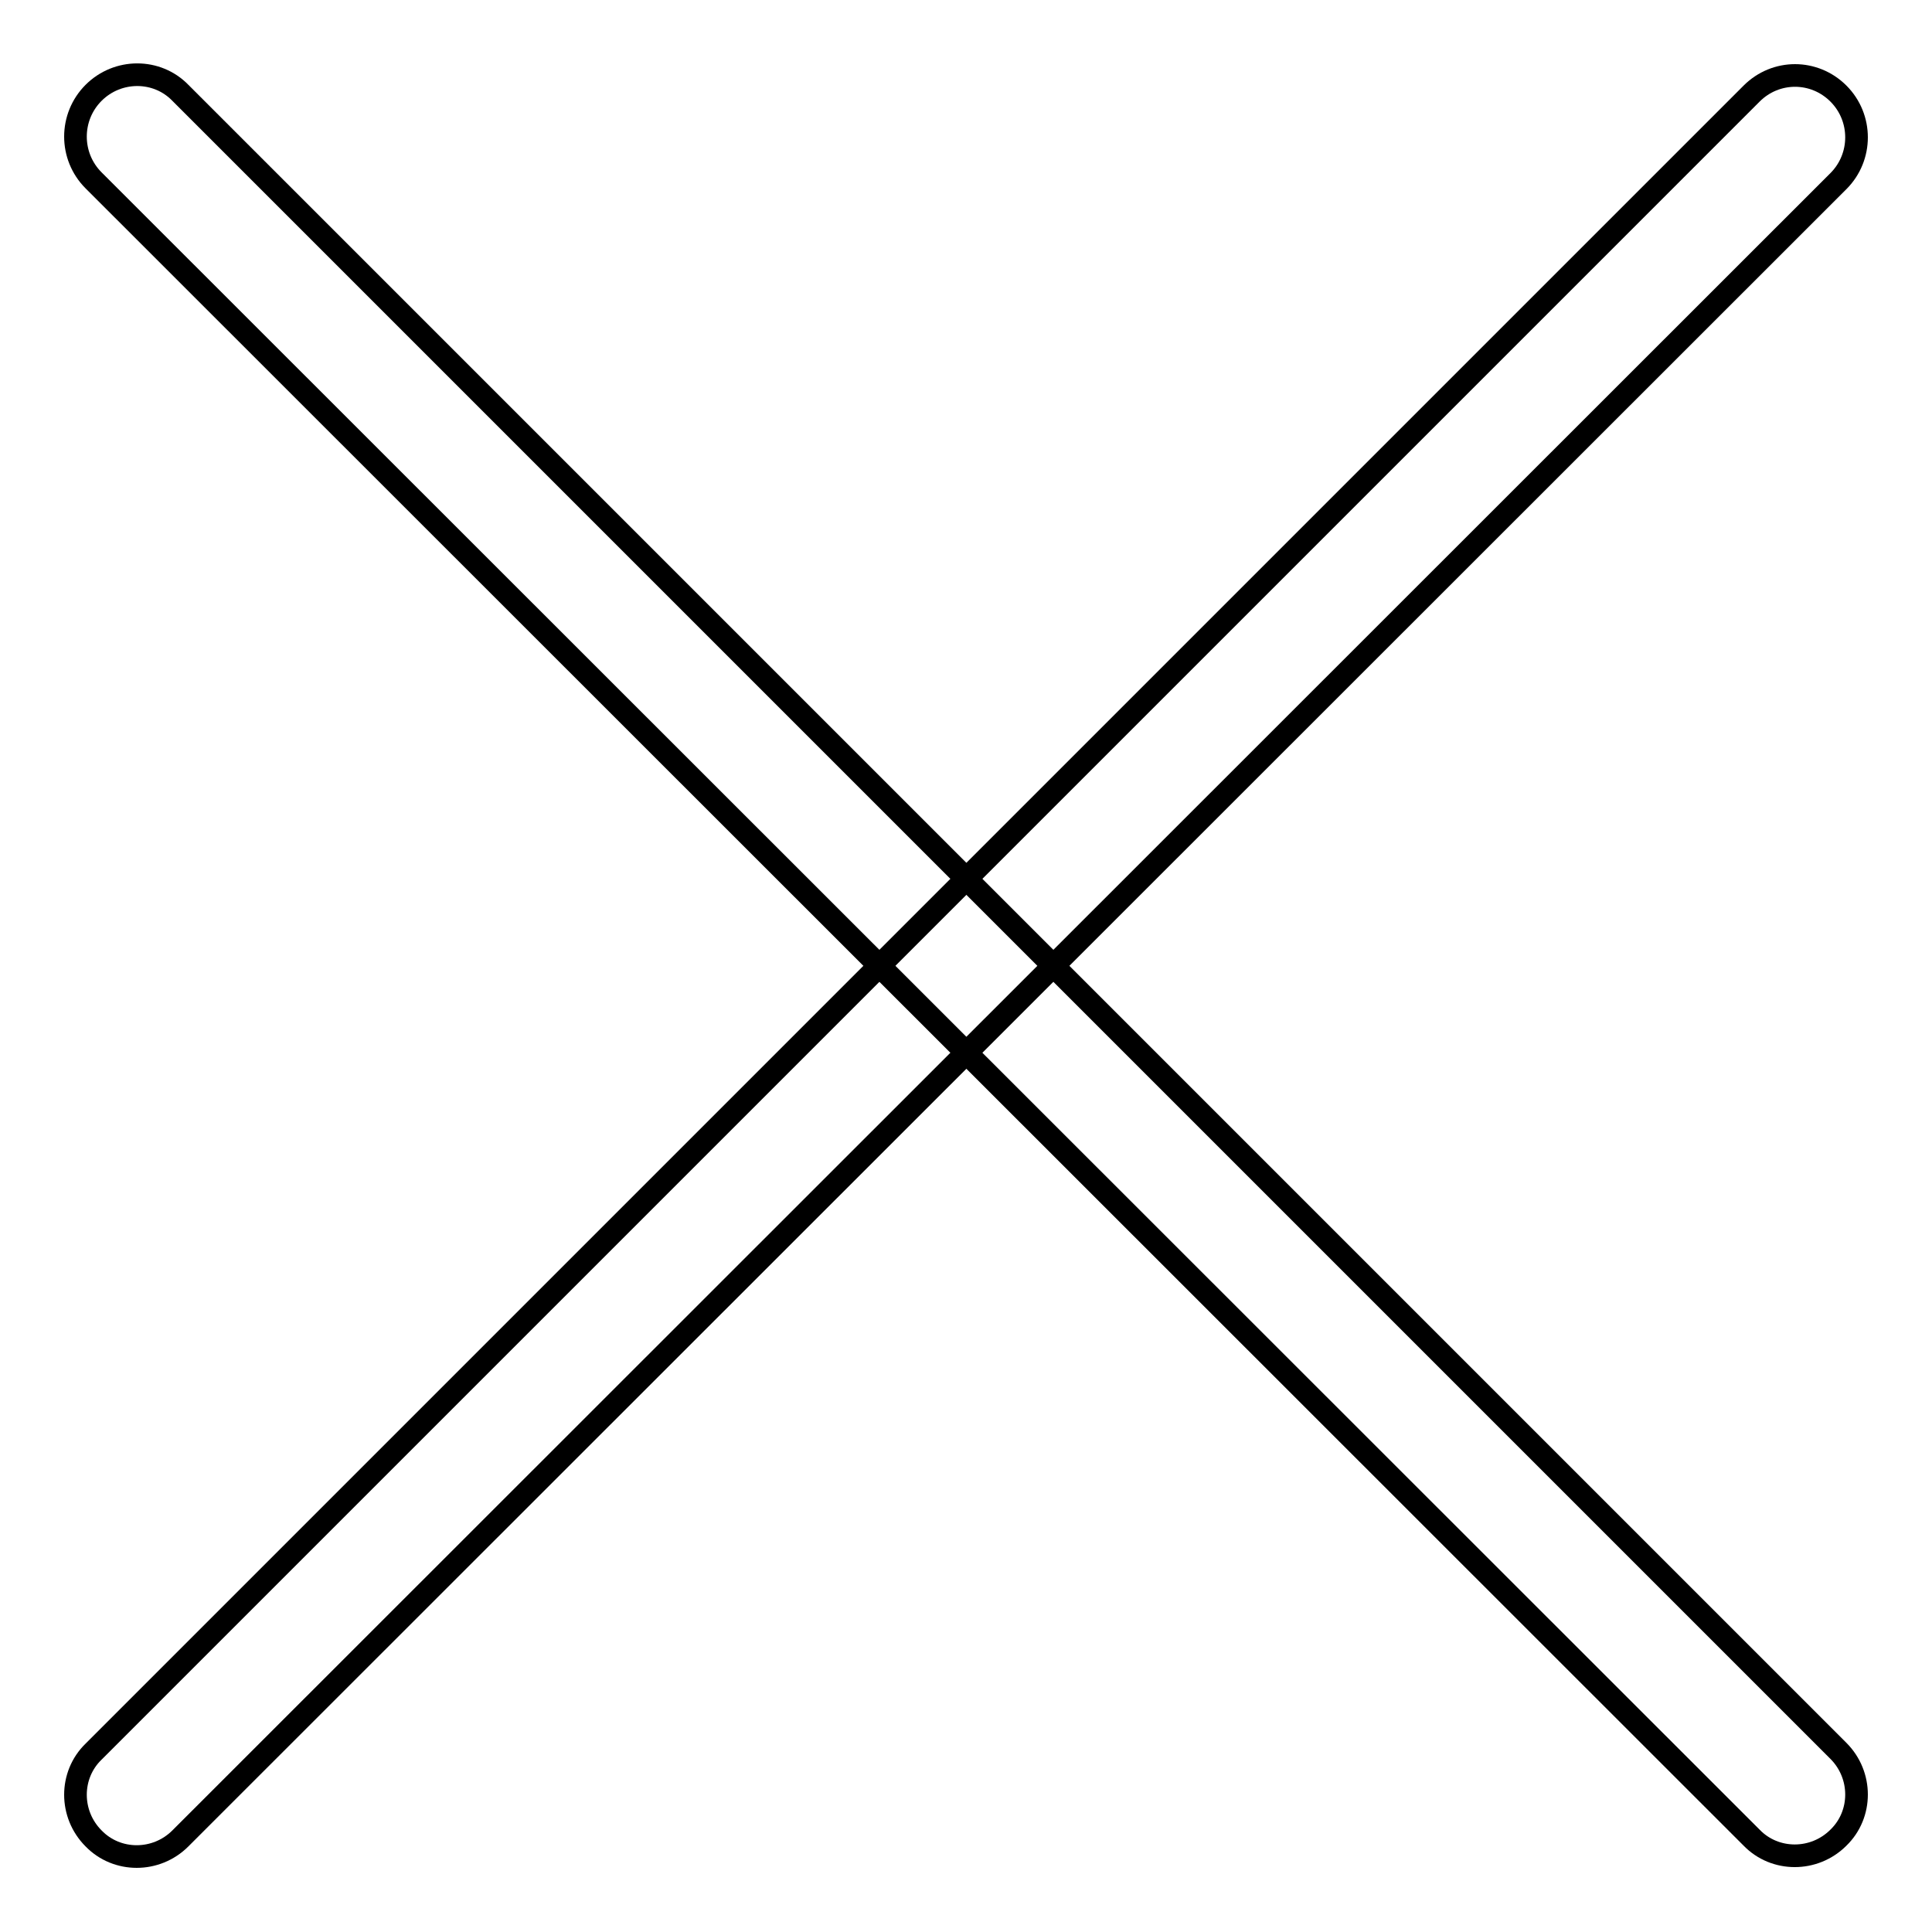
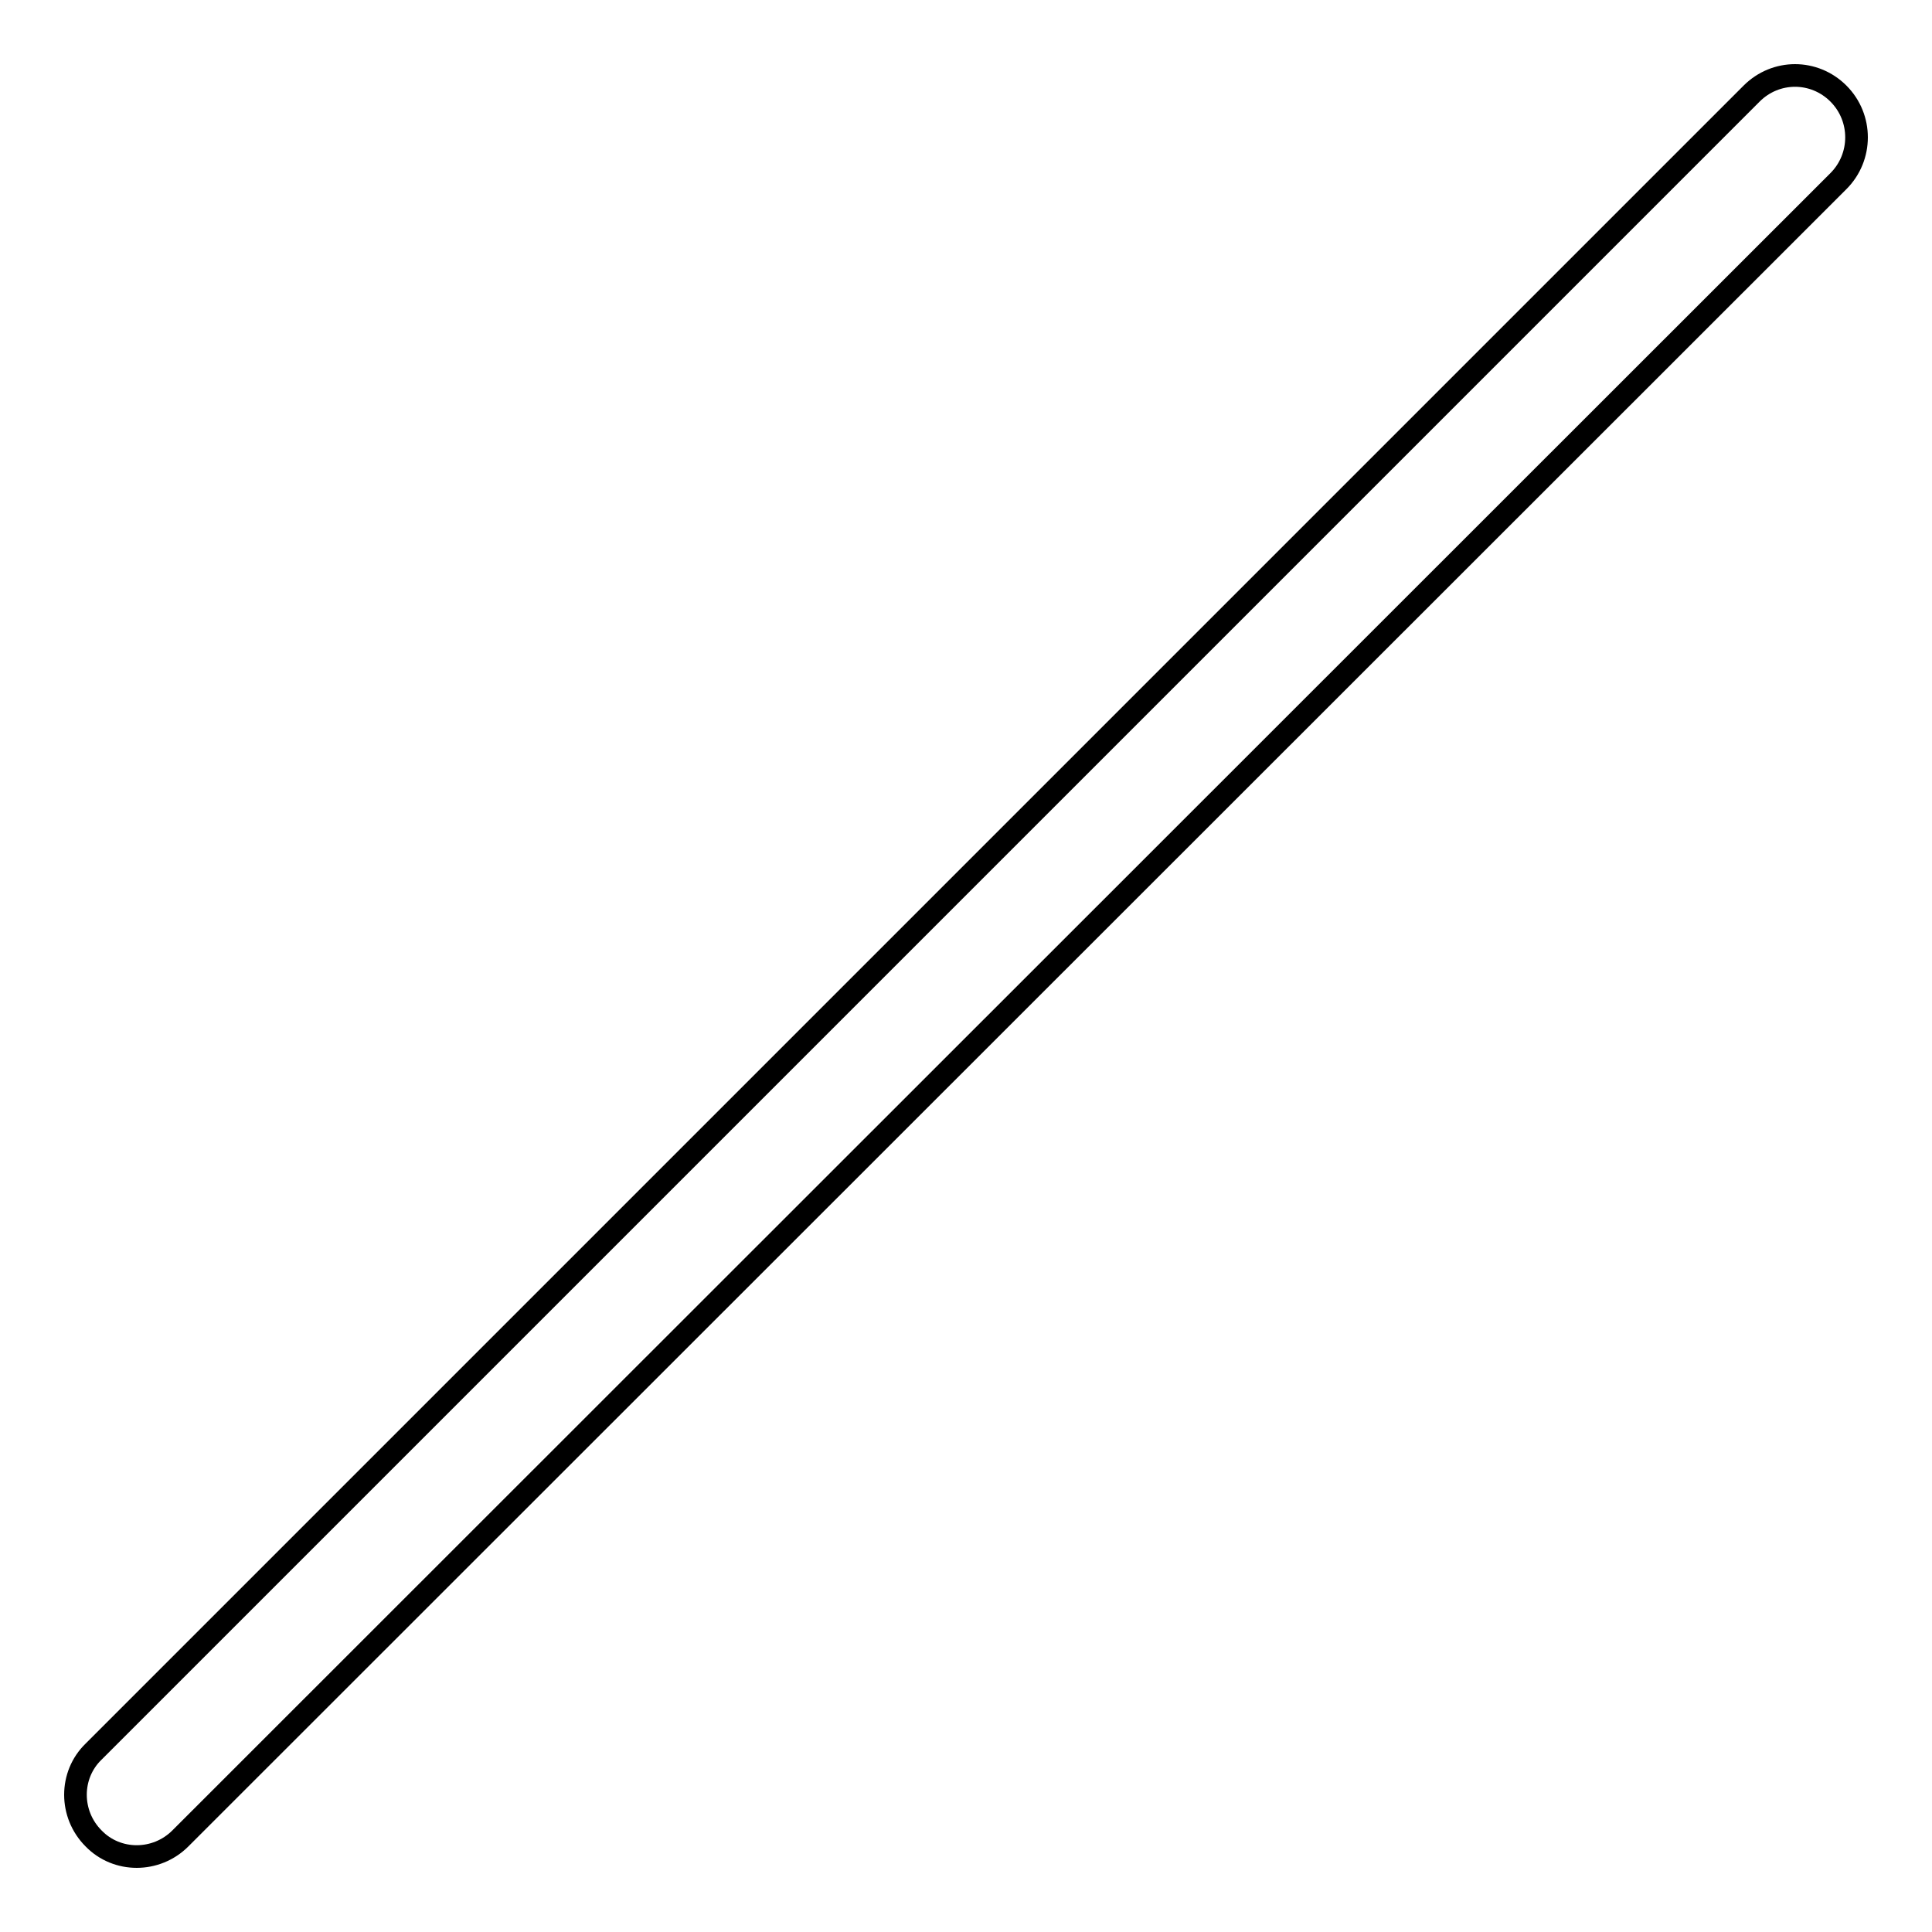
<svg xmlns="http://www.w3.org/2000/svg" version="1.1" x="0px" y="0px" viewBox="0 0 256 256" enable-background="new 0 0 256 256" xml:space="preserve">
  <g>
    <g>
-       <path stroke-width="3" fill-opacity="0" stroke="#000000" d="M12.4,23.9c-3.2-3.2-3.2-8.4,0-11.6c3.2-3.2,8.4-3.2,11.5,0l219.7,219.7c3.2,3.2,3.2,8.4,0,11.5c-3.2,3.2-8.4,3.2-11.5,0L12.4,23.9z" />
      <path stroke-width="3" fill-opacity="0" stroke="#000000" d="M232.1,12.4c3.2-3.2,8.3-3.2,11.5,0c3.2,3.2,3.2,8.4,0,11.6L23.9,243.6c-3.2,3.2-8.4,3.2-11.5,0c-3.2-3.2-3.2-8.4,0-11.5L232.1,12.4z" />
    </g>
  </g>
</svg>